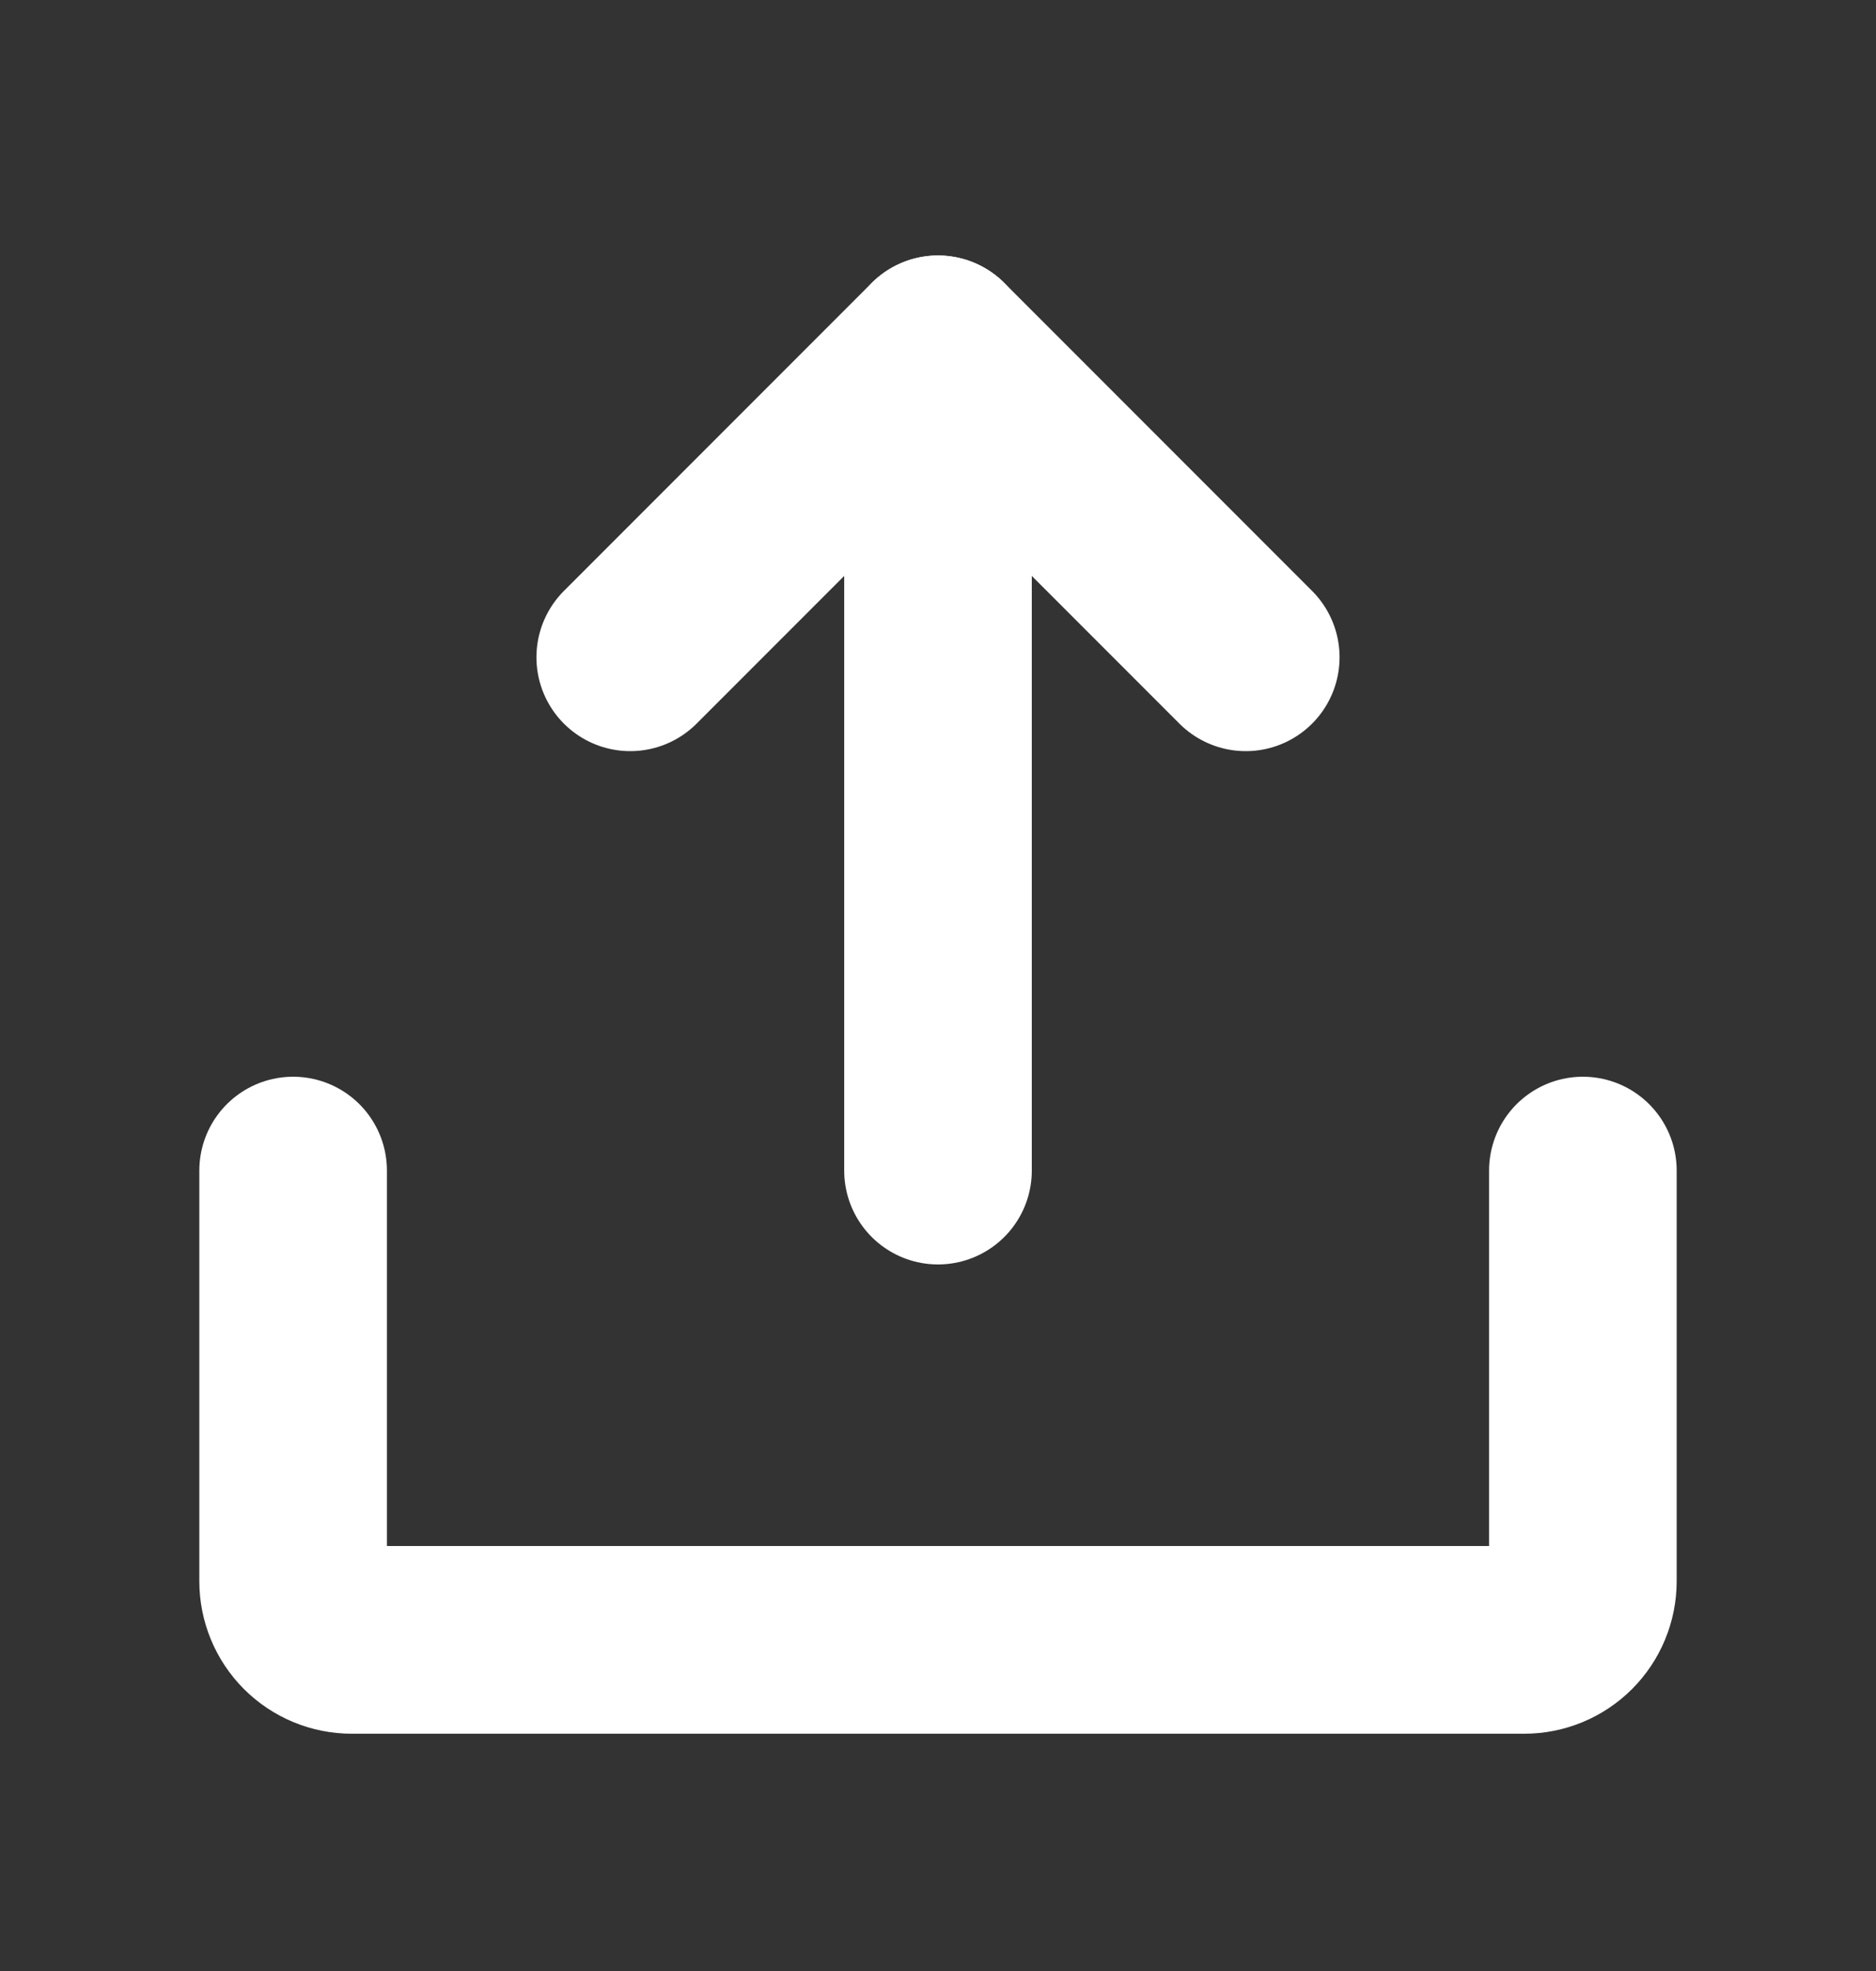
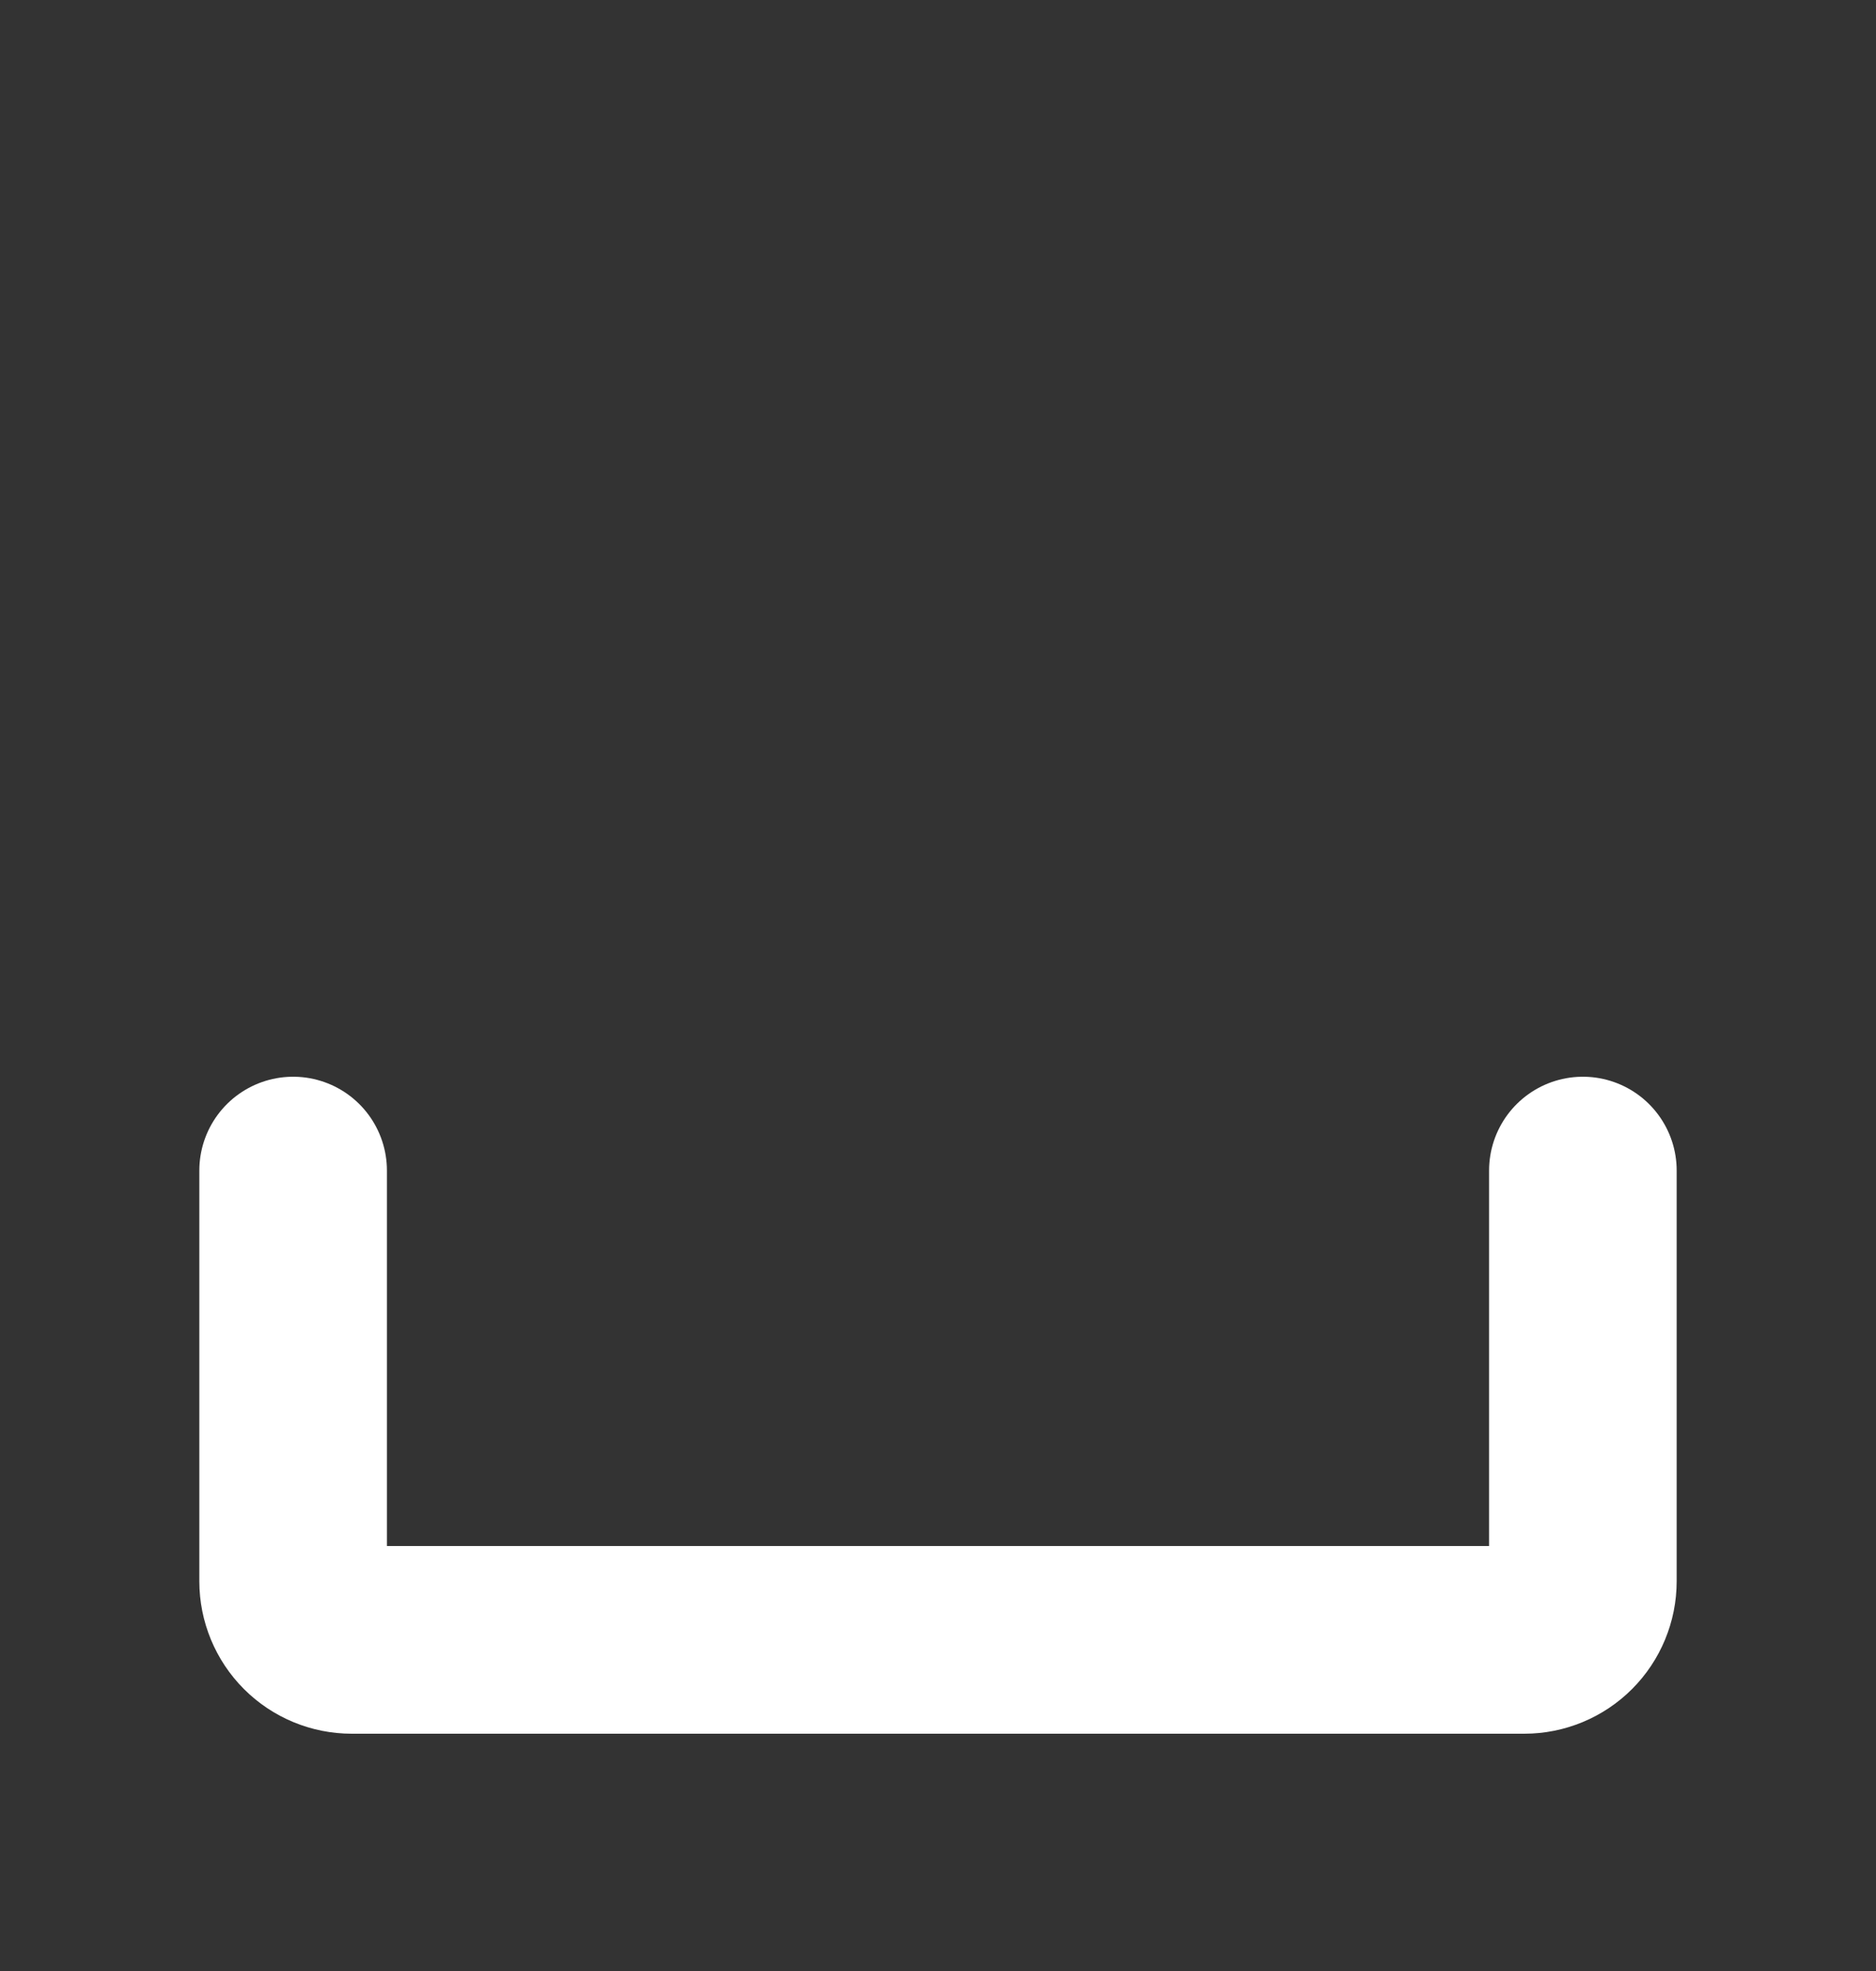
<svg xmlns="http://www.w3.org/2000/svg" width="20" height="21" viewBox="0 0 20 21" fill="none">
  <rect x="0" y="0" width="20" height="21" fill="#333333" stroke="none" />
-   <path d="M6.719 7.003L10 3.722L13.281 7.003" stroke="white" stroke-width="2" stroke-linecap="round" stroke-linejoin="round" />
-   <path d="M10 12.472V3.722" stroke="white" stroke-width="2" stroke-linecap="round" stroke-linejoin="round" />
  <path d="M16.875 12.472V16.847C16.875 17.013 16.809 17.172 16.692 17.289C16.575 17.406 16.416 17.472 16.25 17.472H3.75C3.584 17.472 3.425 17.406 3.308 17.289C3.191 17.172 3.125 17.013 3.125 16.847V12.472" stroke="white" stroke-width="2" stroke-linecap="round" stroke-linejoin="round" />
</svg>